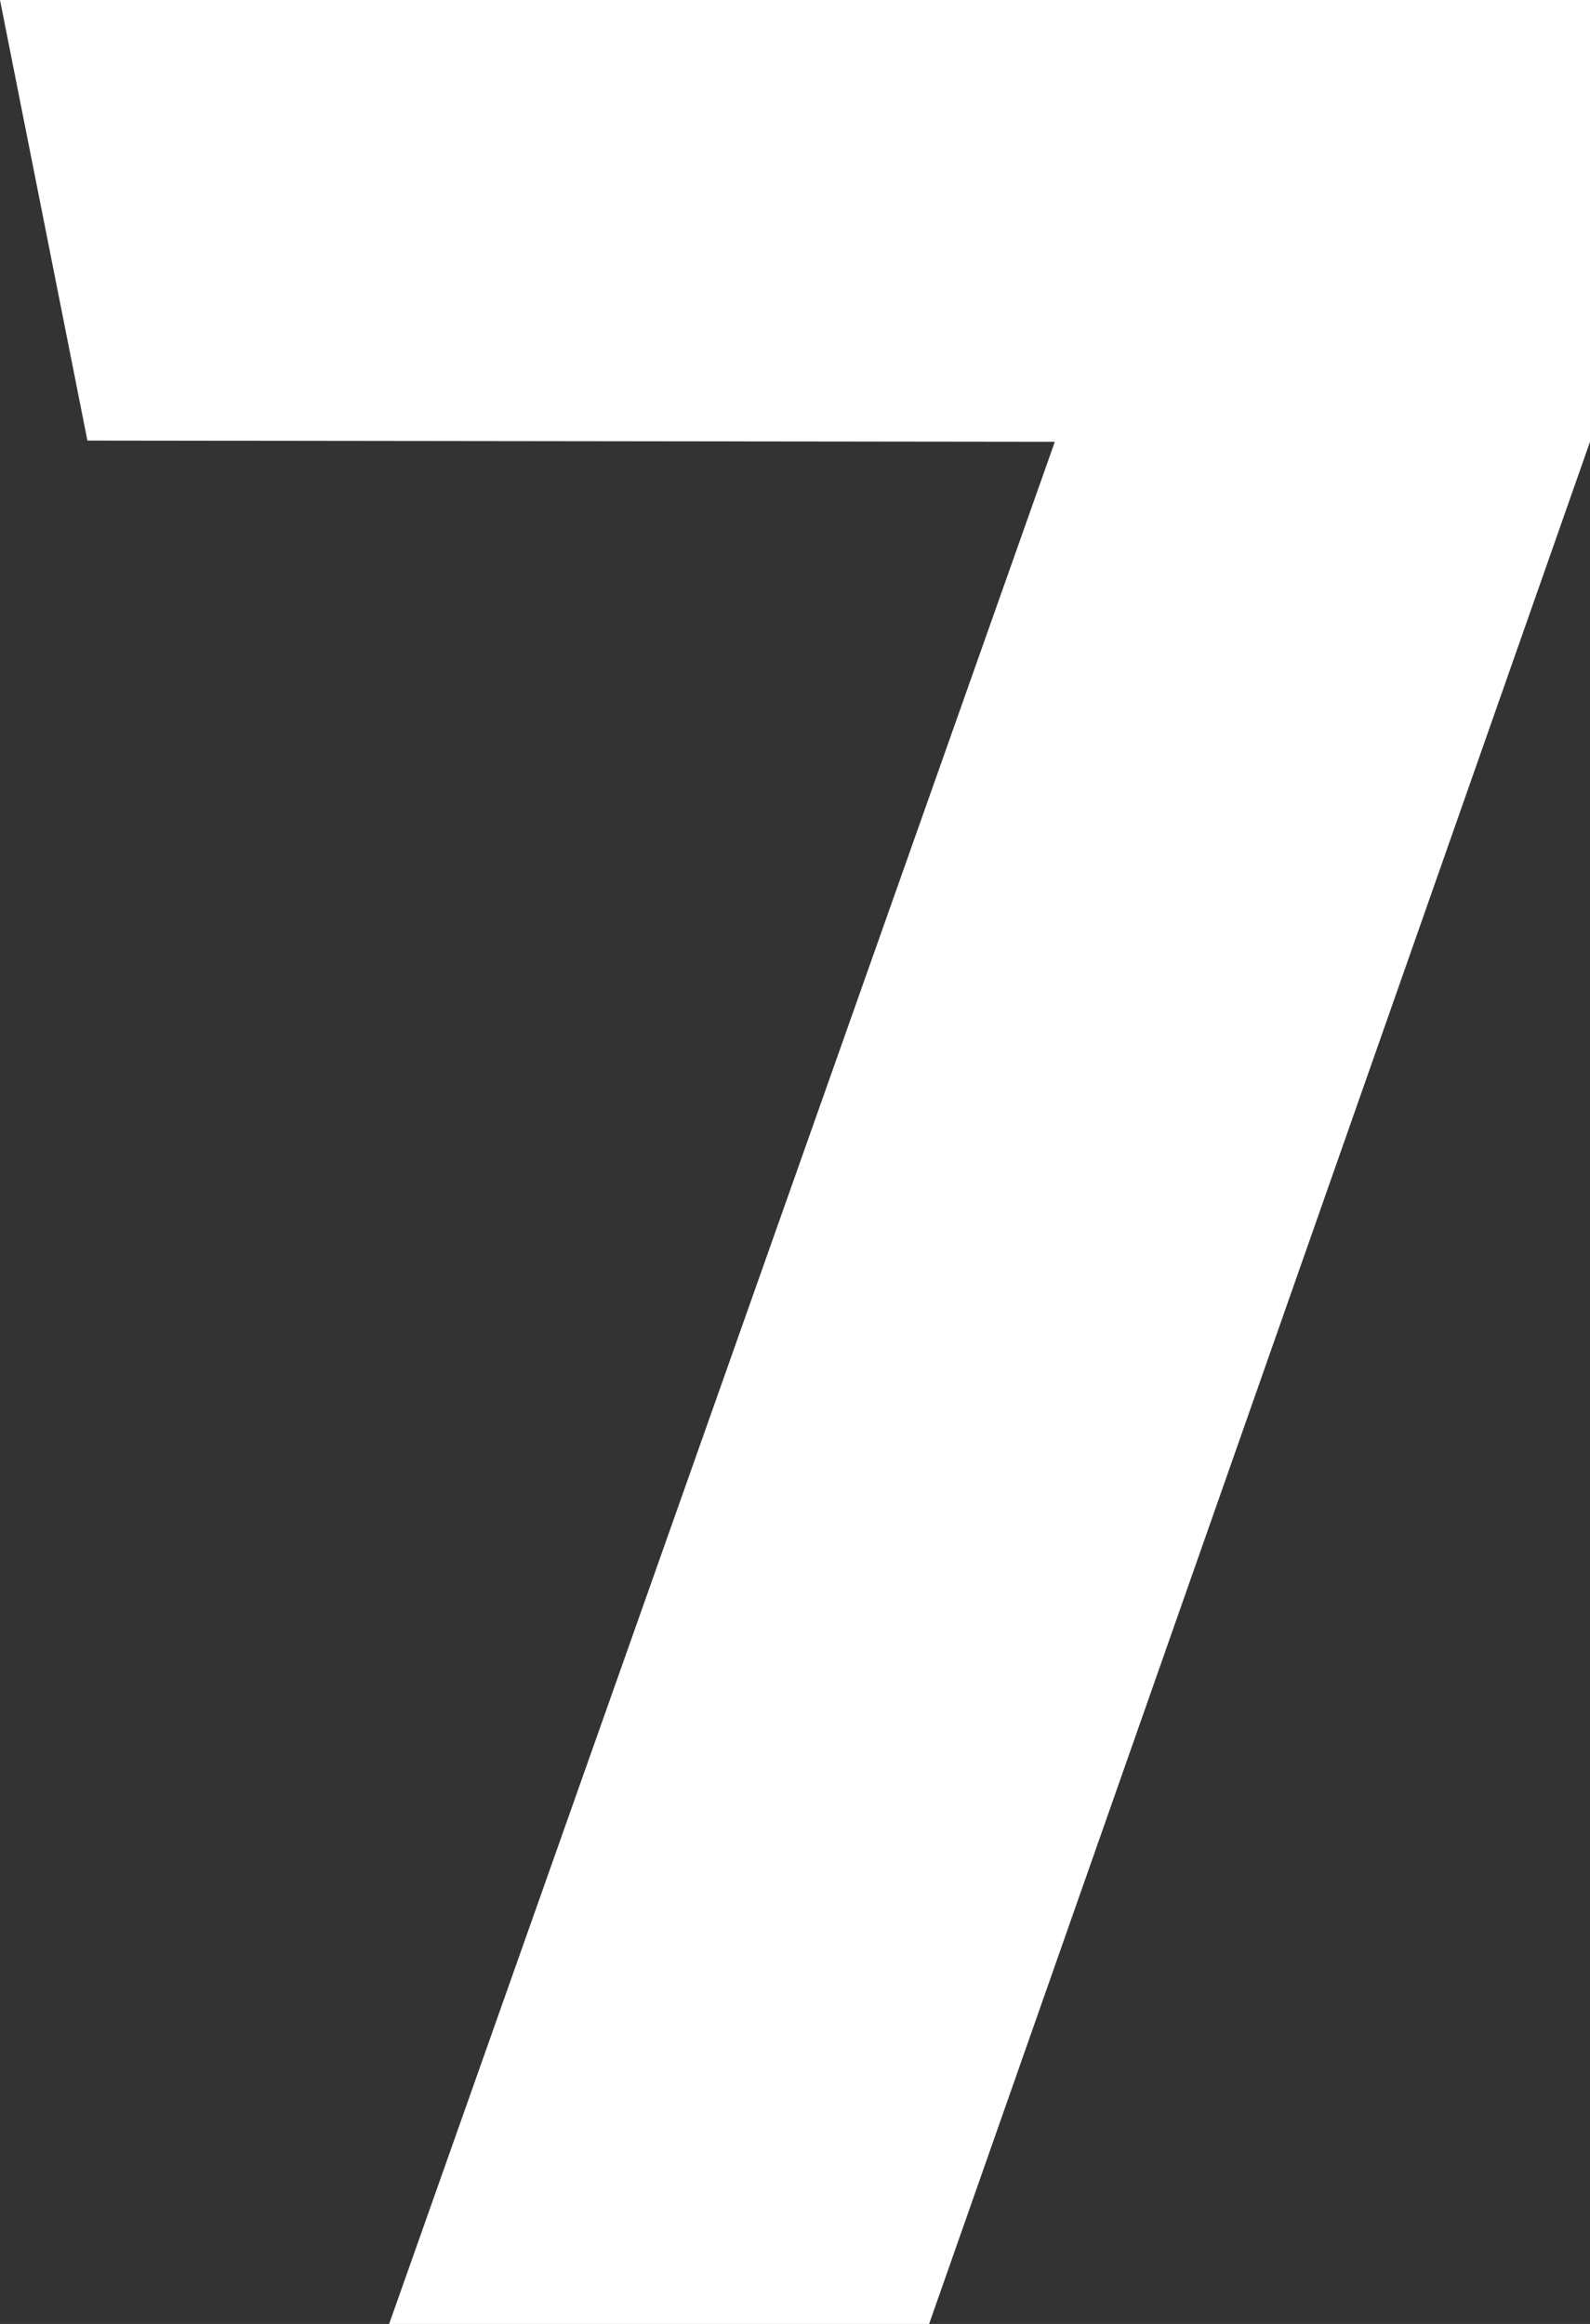
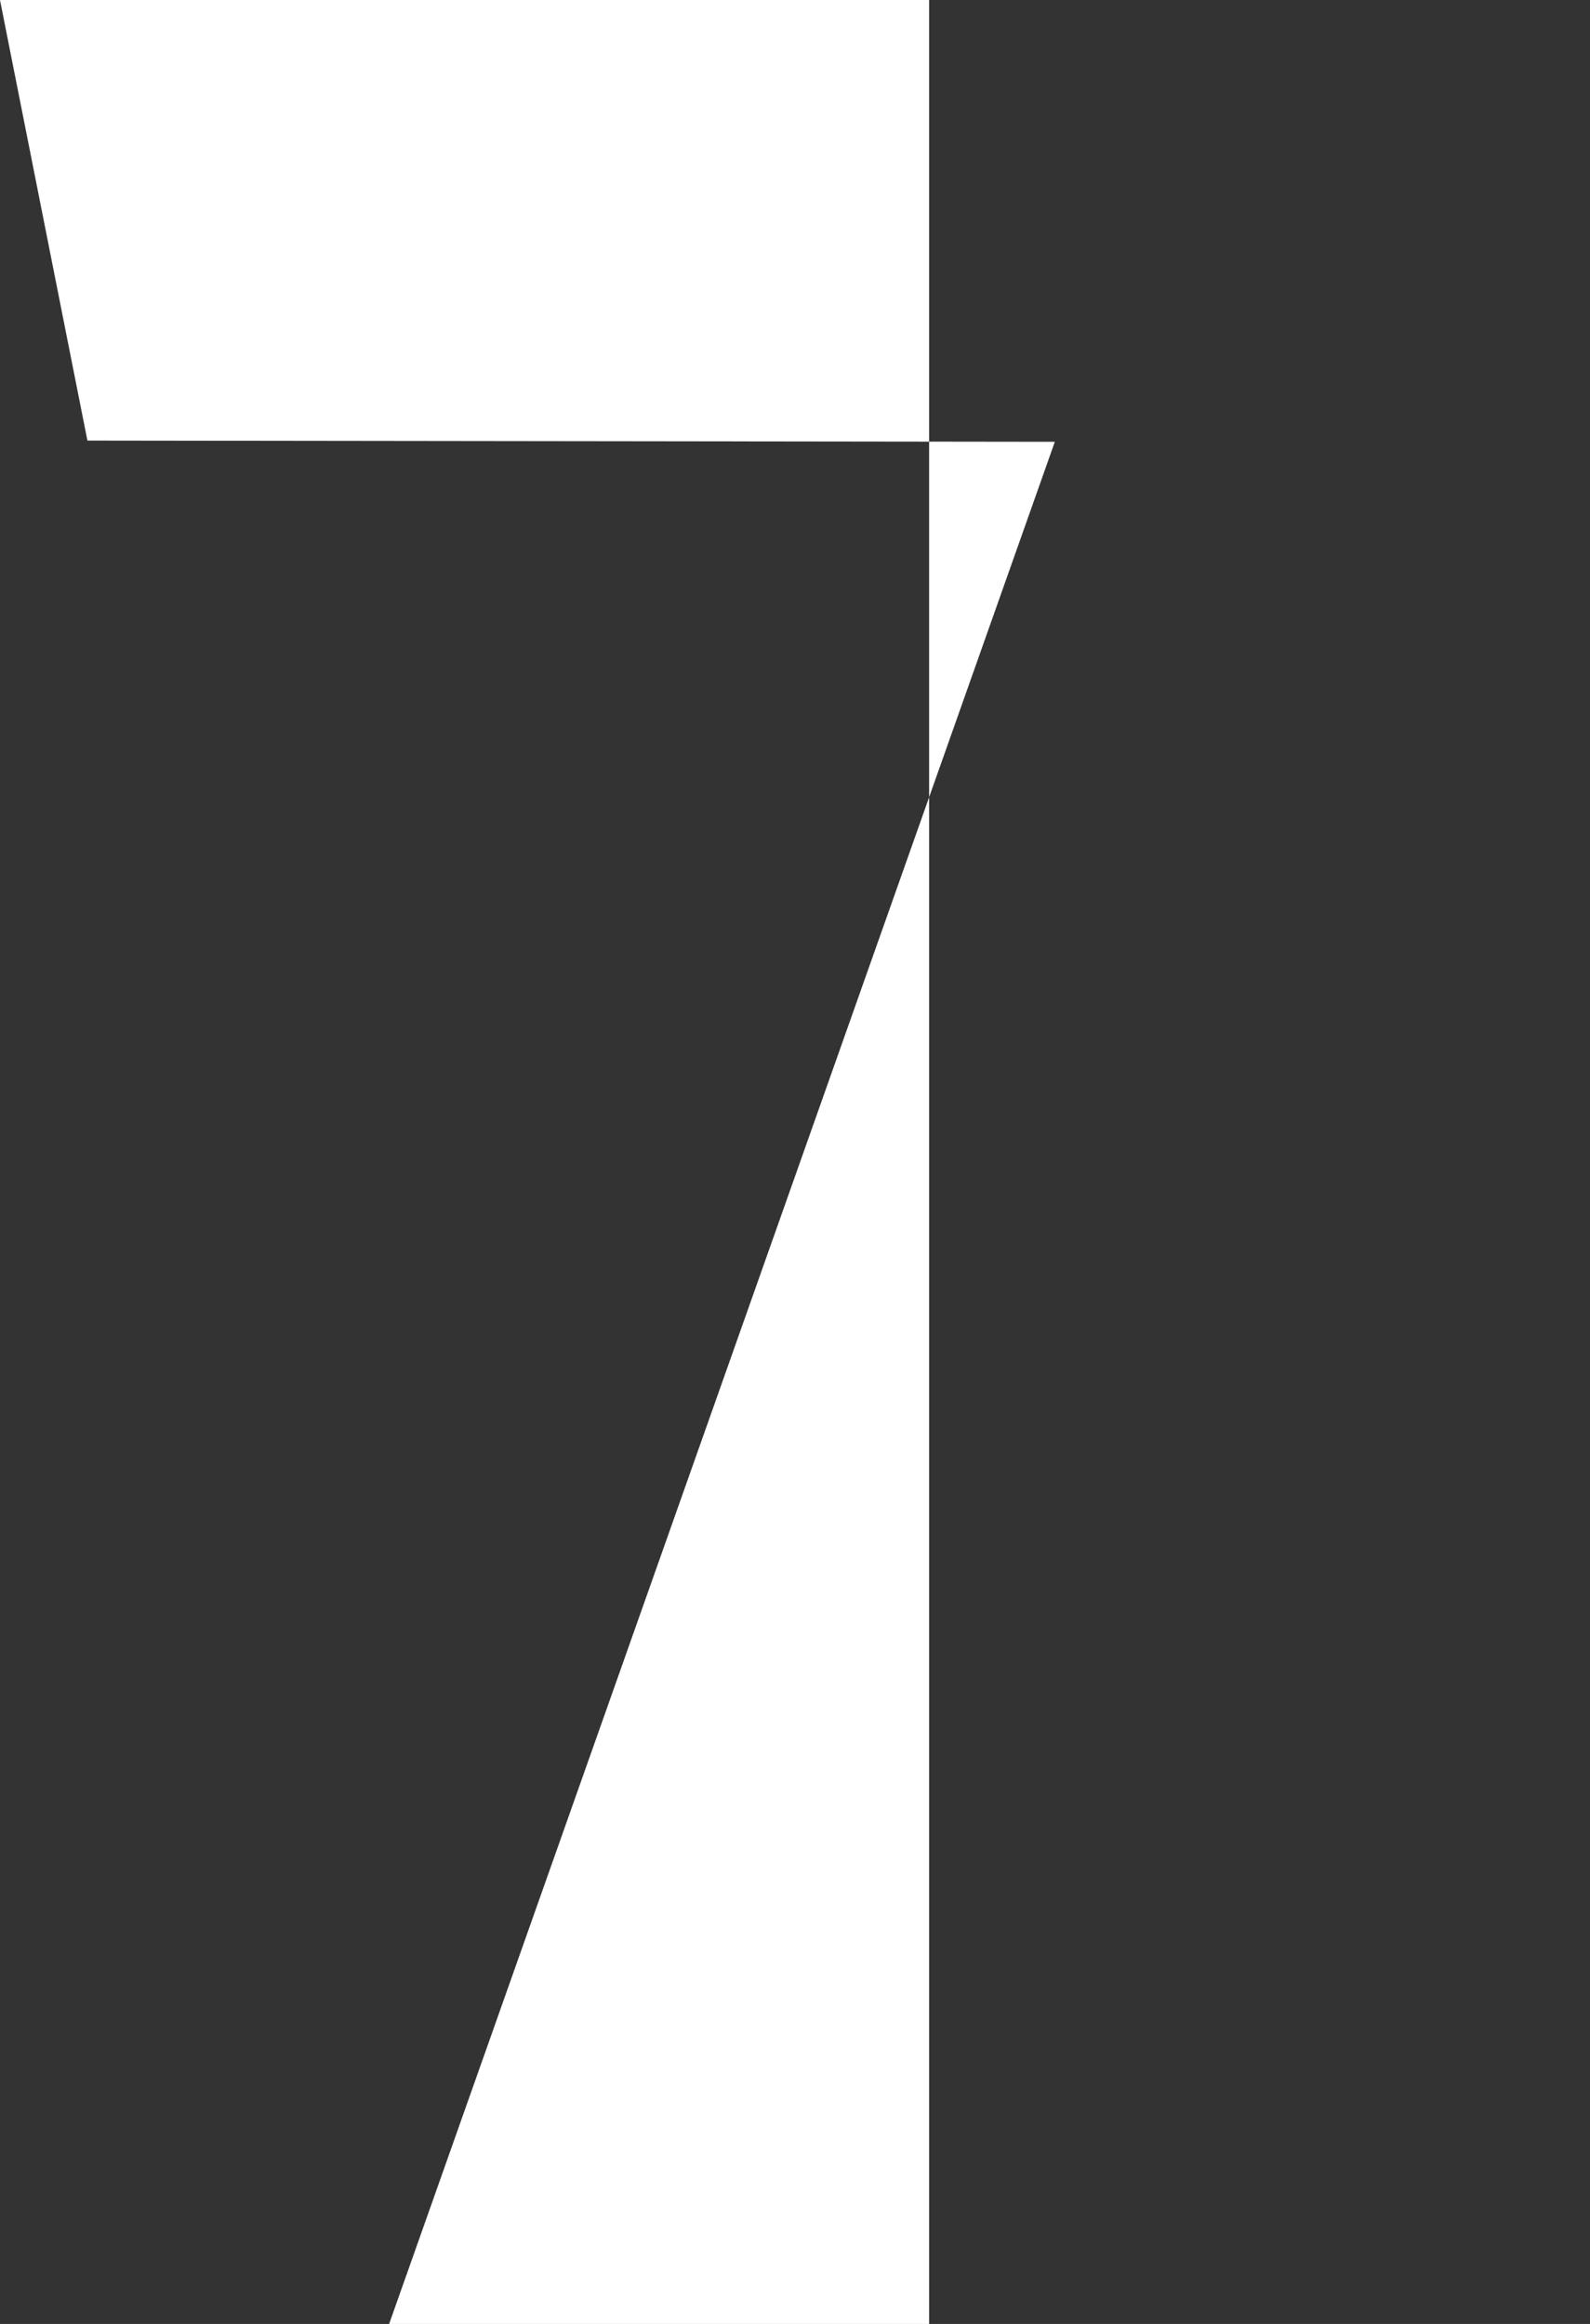
<svg xmlns="http://www.w3.org/2000/svg" id="uuid-effd02ea-4450-49fb-9615-c285f8745d3a" viewBox="0 0 287.74 420.55">
  <rect x="0" y="0" width="287.74" height="420.55" fill="#333333" stroke="none" />
  <defs>
    <style>.uuid-cf23dd9e-b559-4fa7-a1d2-7cc574da341f{fill:#fff;stroke-width:0px;}</style>
  </defs>
-   <path class="uuid-cf23dd9e-b559-4fa7-a1d2-7cc574da341f" d="M0,0l15.82,79.73,175.07.22-120.47,340.6h97.72l119.6-340.6V0H0Z" />
+   <path class="uuid-cf23dd9e-b559-4fa7-a1d2-7cc574da341f" d="M0,0l15.82,79.73,175.07.22-120.47,340.6h97.72V0H0Z" />
</svg>